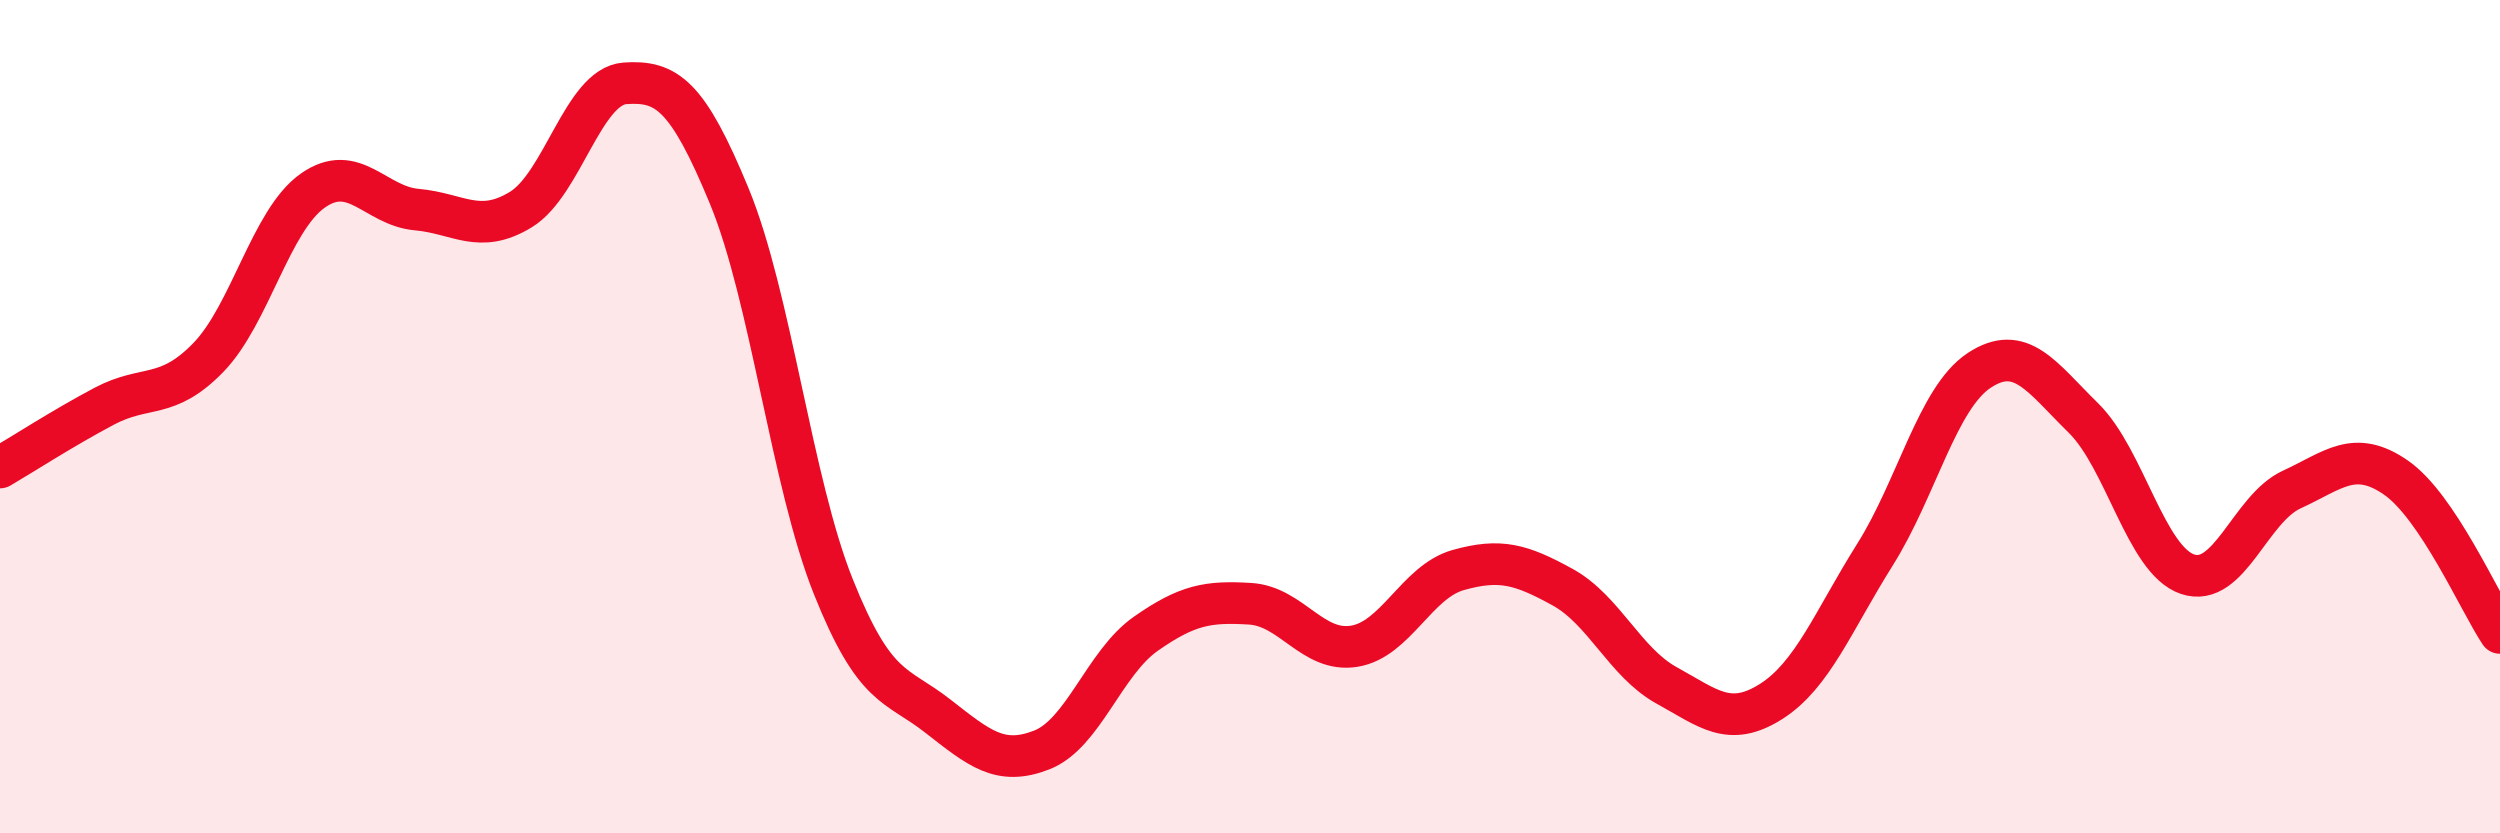
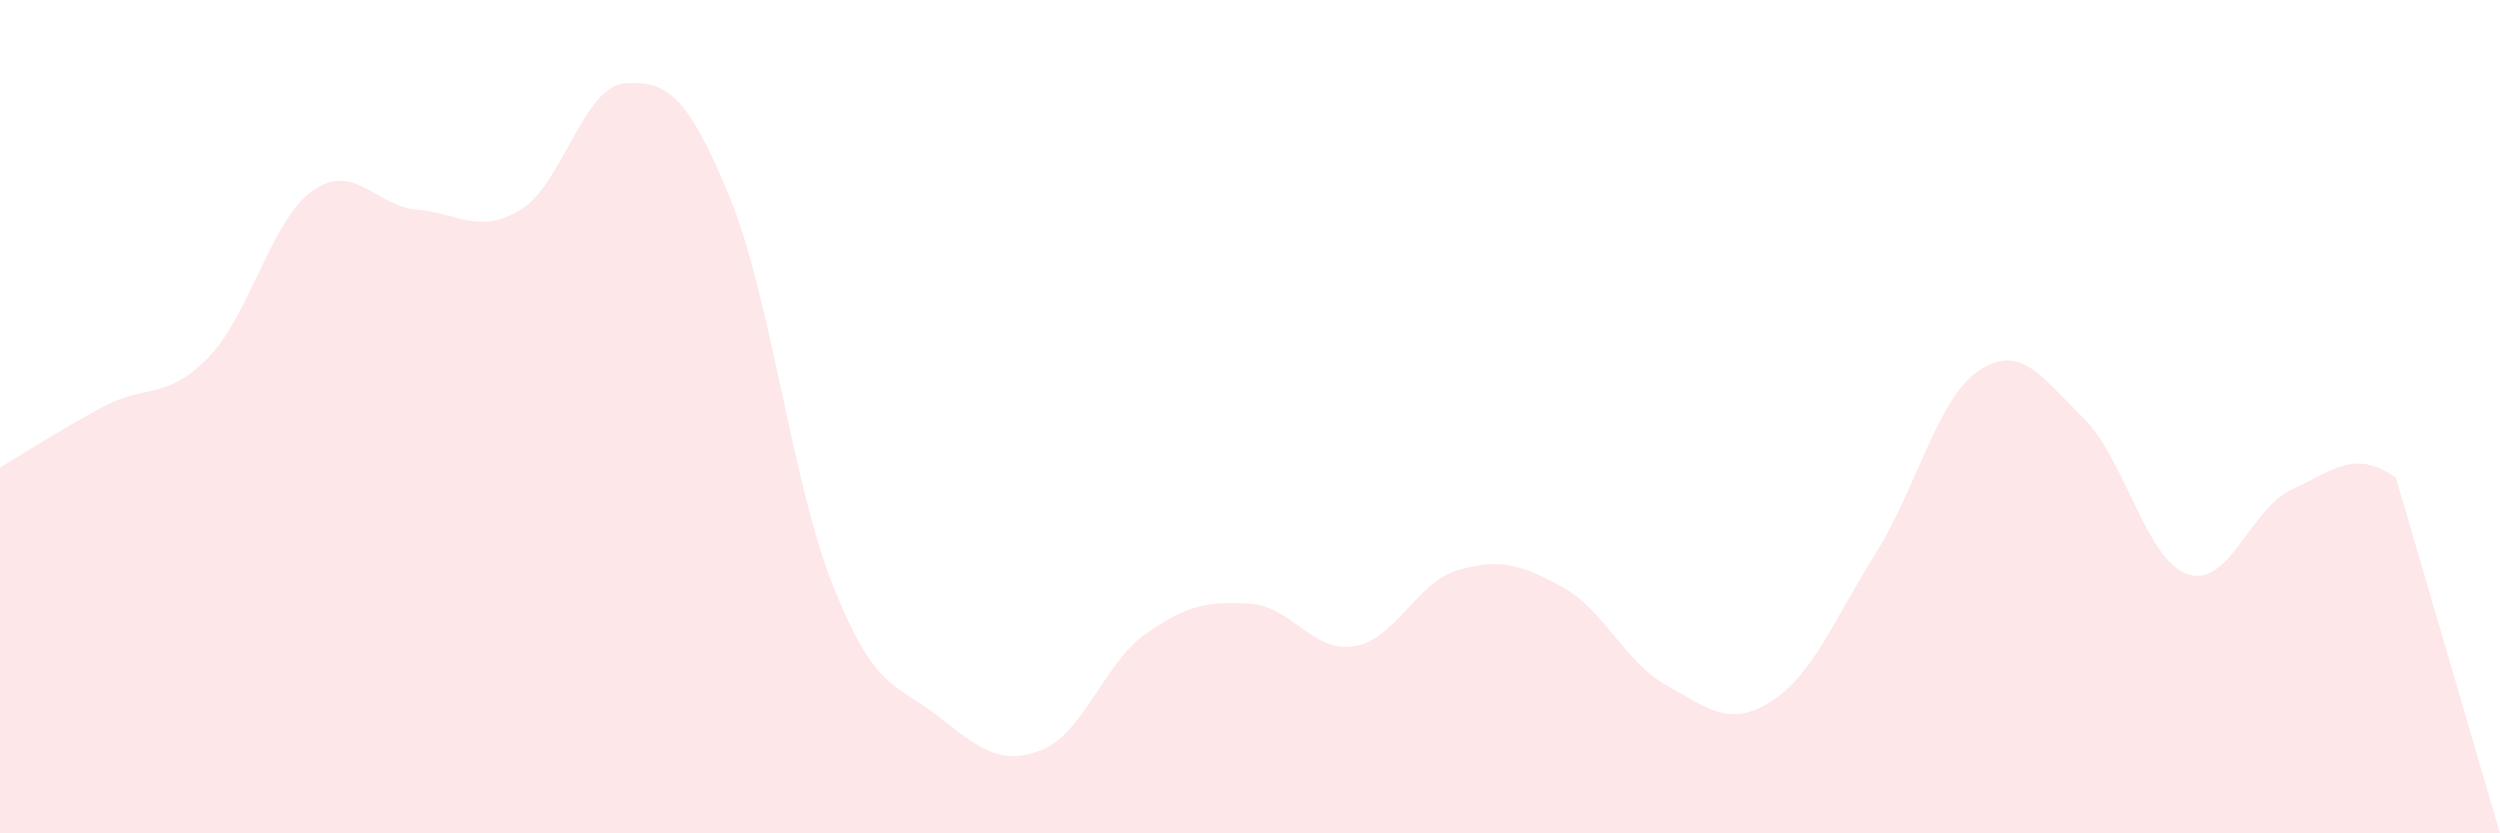
<svg xmlns="http://www.w3.org/2000/svg" width="60" height="20" viewBox="0 0 60 20">
-   <path d="M 0,11.22 C 0.5,10.93 1.5,10.28 2.5,9.75 C 3.5,9.22 4,9.61 5,8.58 C 6,7.55 6.5,5.29 7.5,4.58 C 8.5,3.87 9,4.94 10,5.03 C 11,5.12 11.5,5.64 12.5,5.03 C 13.5,4.42 14,2.07 15,2 C 16,1.93 16.5,2.28 17.5,4.7 C 18.5,7.12 19,11.58 20,14.08 C 21,16.58 21.5,16.4 22.5,17.18 C 23.5,17.96 24,18.39 25,18 C 26,17.61 26.5,15.91 27.5,15.21 C 28.5,14.51 29,14.43 30,14.49 C 31,14.55 31.5,15.67 32.5,15.51 C 33.5,15.35 34,13.96 35,13.68 C 36,13.4 36.5,13.54 37.5,14.09 C 38.5,14.64 39,15.9 40,16.45 C 41,17 41.5,17.47 42.5,16.84 C 43.5,16.21 44,14.9 45,13.31 C 46,11.72 46.5,9.55 47.5,8.89 C 48.5,8.23 49,9.05 50,10.03 C 51,11.01 51.5,13.44 52.5,13.78 C 53.5,14.12 54,12.21 55,11.75 C 56,11.29 56.5,10.77 57.5,11.46 C 58.5,12.15 59.5,14.44 60,15.19L60 20L0 20Z" fill="#EB0A25" opacity="0.1" stroke-linecap="round" stroke-linejoin="round" />
-   <path d="M 0,11.22 C 0.5,10.93 1.5,10.28 2.5,9.75 C 3.5,9.22 4,9.61 5,8.58 C 6,7.55 6.5,5.29 7.5,4.58 C 8.5,3.87 9,4.94 10,5.03 C 11,5.12 11.5,5.64 12.5,5.03 C 13.5,4.42 14,2.07 15,2 C 16,1.93 16.5,2.28 17.5,4.7 C 18.5,7.12 19,11.58 20,14.08 C 21,16.58 21.5,16.4 22.5,17.18 C 23.5,17.96 24,18.39 25,18 C 26,17.61 26.5,15.91 27.5,15.21 C 28.5,14.51 29,14.43 30,14.49 C 31,14.55 31.5,15.67 32.5,15.51 C 33.5,15.35 34,13.96 35,13.68 C 36,13.4 36.5,13.54 37.5,14.09 C 38.5,14.64 39,15.9 40,16.45 C 41,17 41.5,17.47 42.5,16.84 C 43.5,16.21 44,14.9 45,13.31 C 46,11.72 46.5,9.55 47.5,8.89 C 48.5,8.23 49,9.05 50,10.03 C 51,11.01 51.5,13.44 52.5,13.78 C 53.5,14.12 54,12.21 55,11.75 C 56,11.29 56.5,10.77 57.5,11.46 C 58.5,12.15 59.5,14.44 60,15.19" stroke="#EB0A25" stroke-width="1" fill="none" stroke-linecap="round" stroke-linejoin="round" />
+   <path d="M 0,11.22 C 0.5,10.93 1.5,10.28 2.5,9.75 C 3.5,9.22 4,9.61 5,8.58 C 6,7.55 6.5,5.29 7.5,4.58 C 8.5,3.87 9,4.94 10,5.03 C 11,5.12 11.5,5.64 12.5,5.03 C 13.5,4.42 14,2.07 15,2 C 16,1.93 16.5,2.28 17.5,4.7 C 18.5,7.12 19,11.58 20,14.08 C 21,16.58 21.5,16.4 22.5,17.18 C 23.5,17.96 24,18.39 25,18 C 26,17.61 26.5,15.91 27.5,15.21 C 28.5,14.51 29,14.43 30,14.49 C 31,14.55 31.5,15.67 32.5,15.51 C 33.5,15.35 34,13.96 35,13.68 C 36,13.4 36.5,13.54 37.5,14.09 C 38.5,14.64 39,15.9 40,16.45 C 41,17 41.5,17.47 42.5,16.84 C 43.5,16.21 44,14.9 45,13.31 C 46,11.72 46.5,9.55 47.5,8.89 C 48.5,8.23 49,9.05 50,10.03 C 51,11.01 51.5,13.44 52.5,13.78 C 53.5,14.12 54,12.21 55,11.75 C 56,11.29 56.5,10.77 57.5,11.46 L60 20L0 20Z" fill="#EB0A25" opacity="0.1" stroke-linecap="round" stroke-linejoin="round" />
</svg>